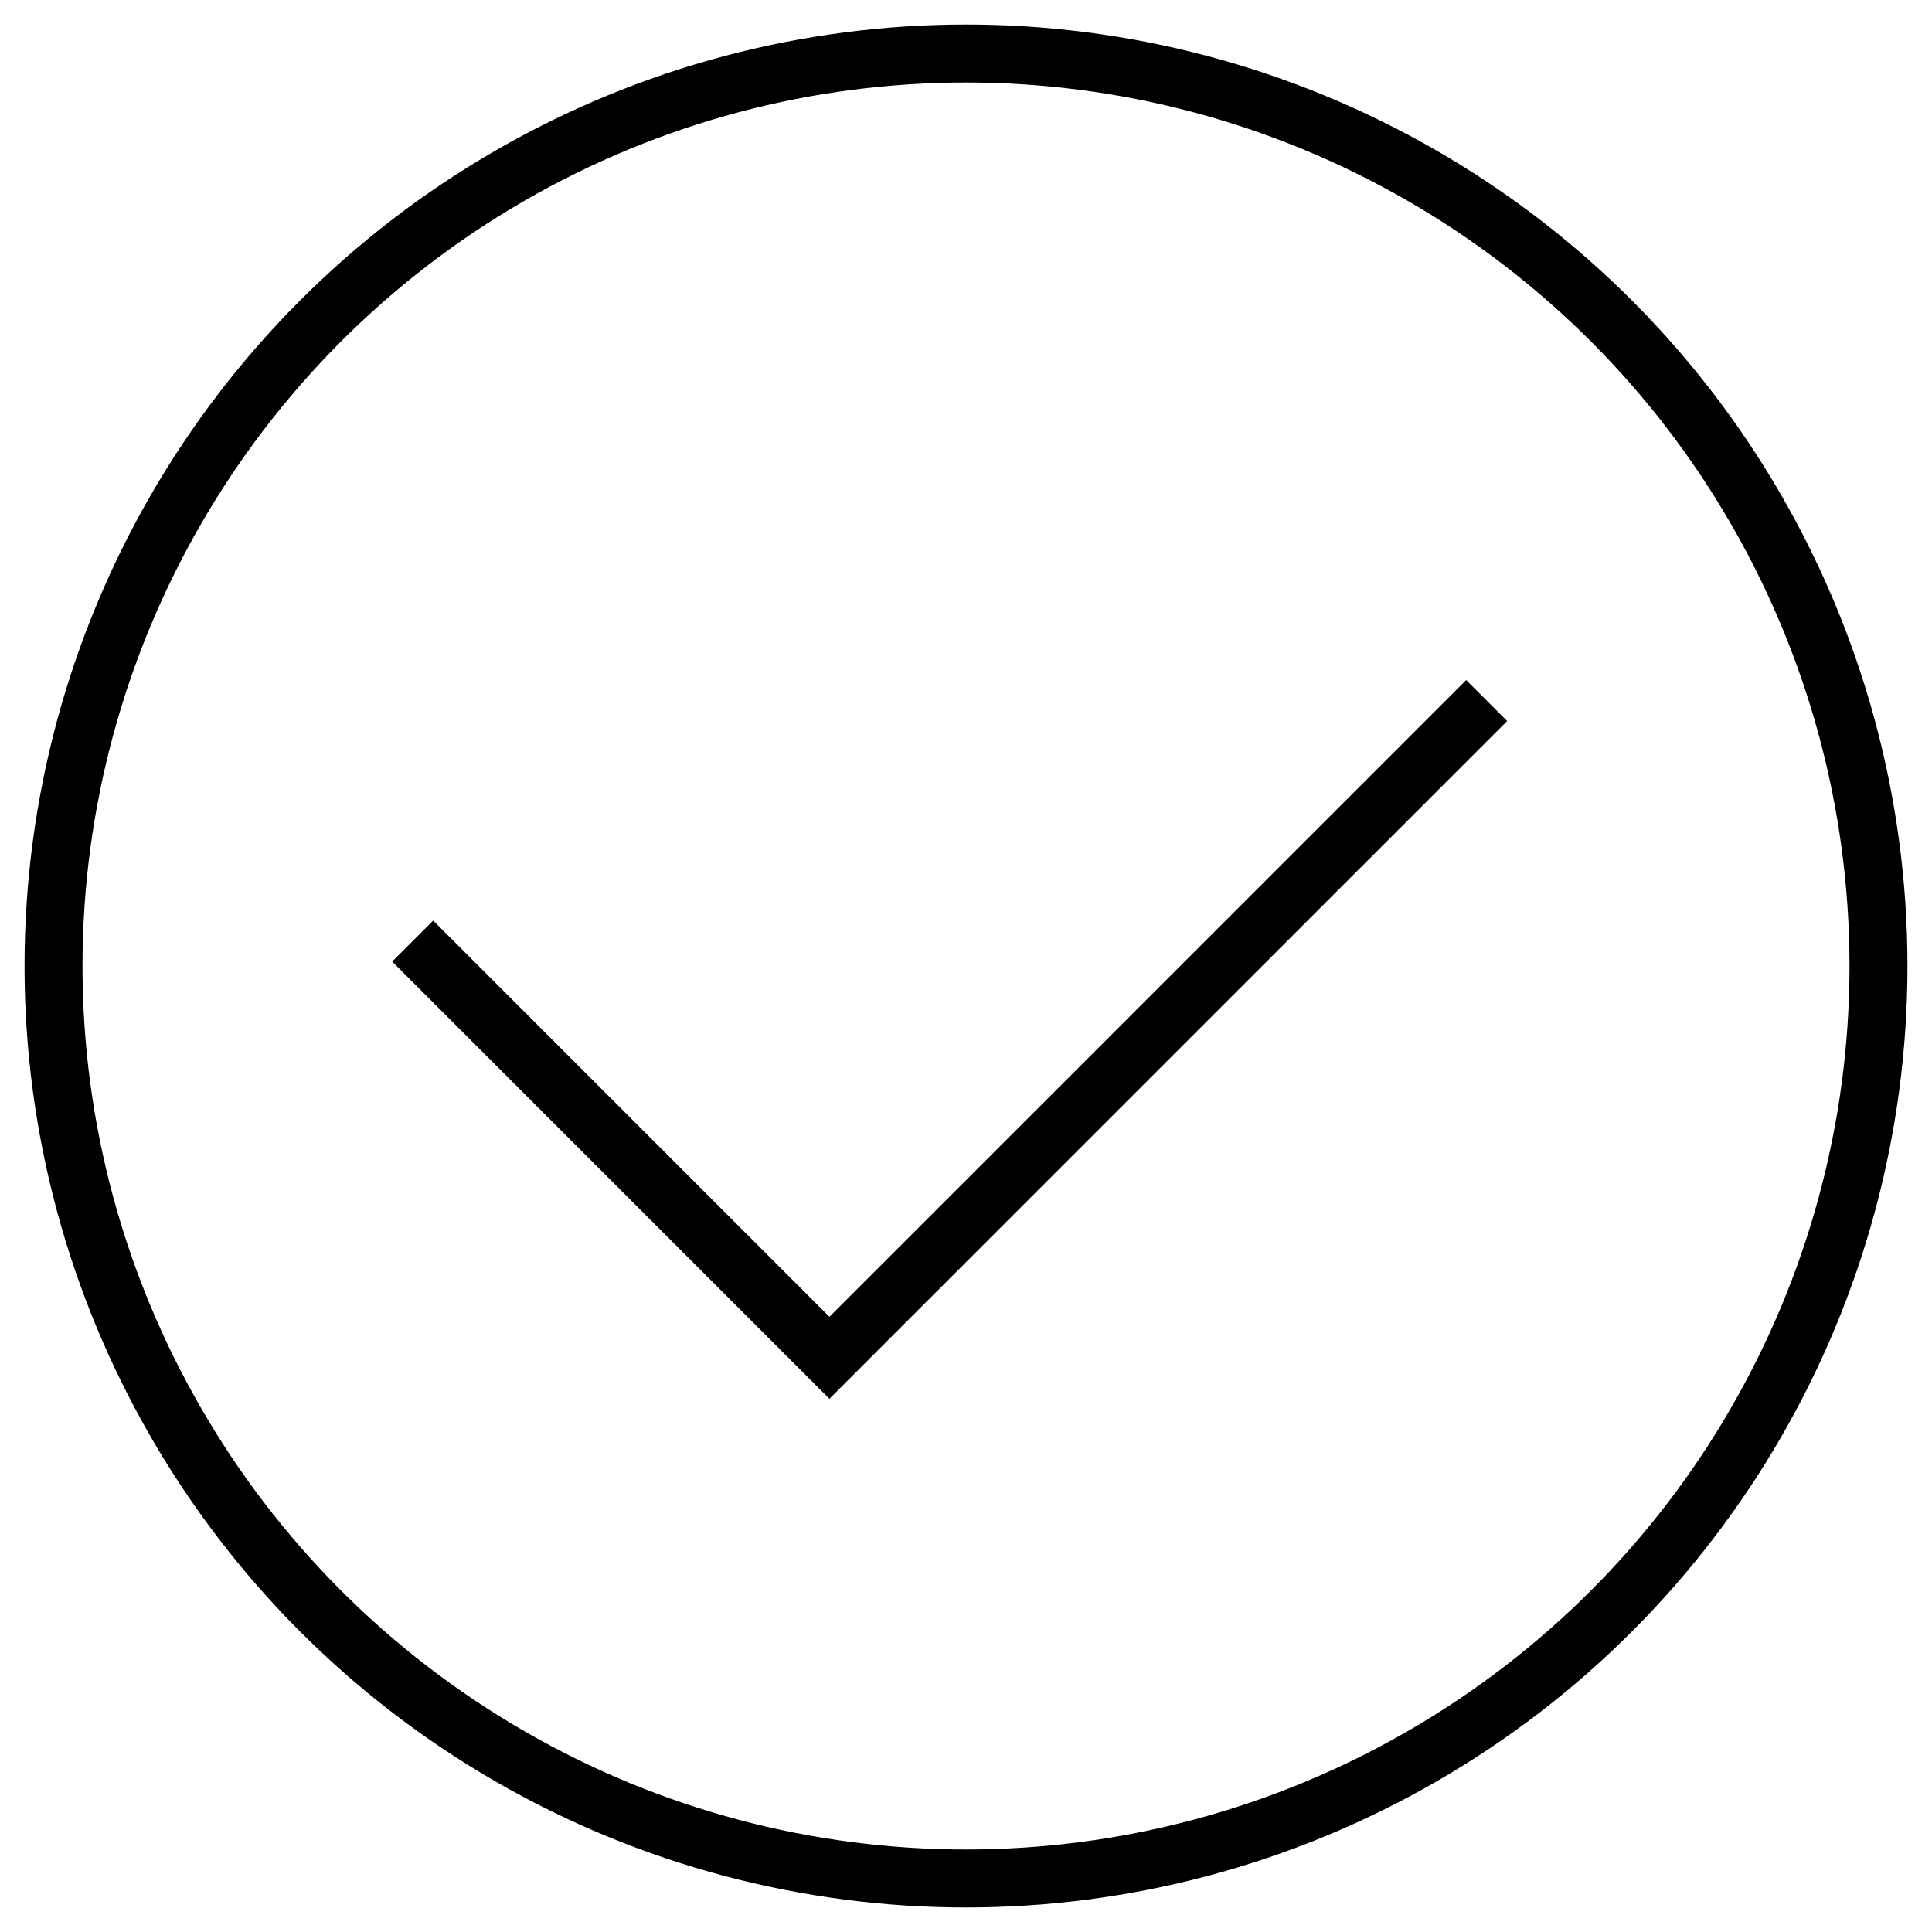
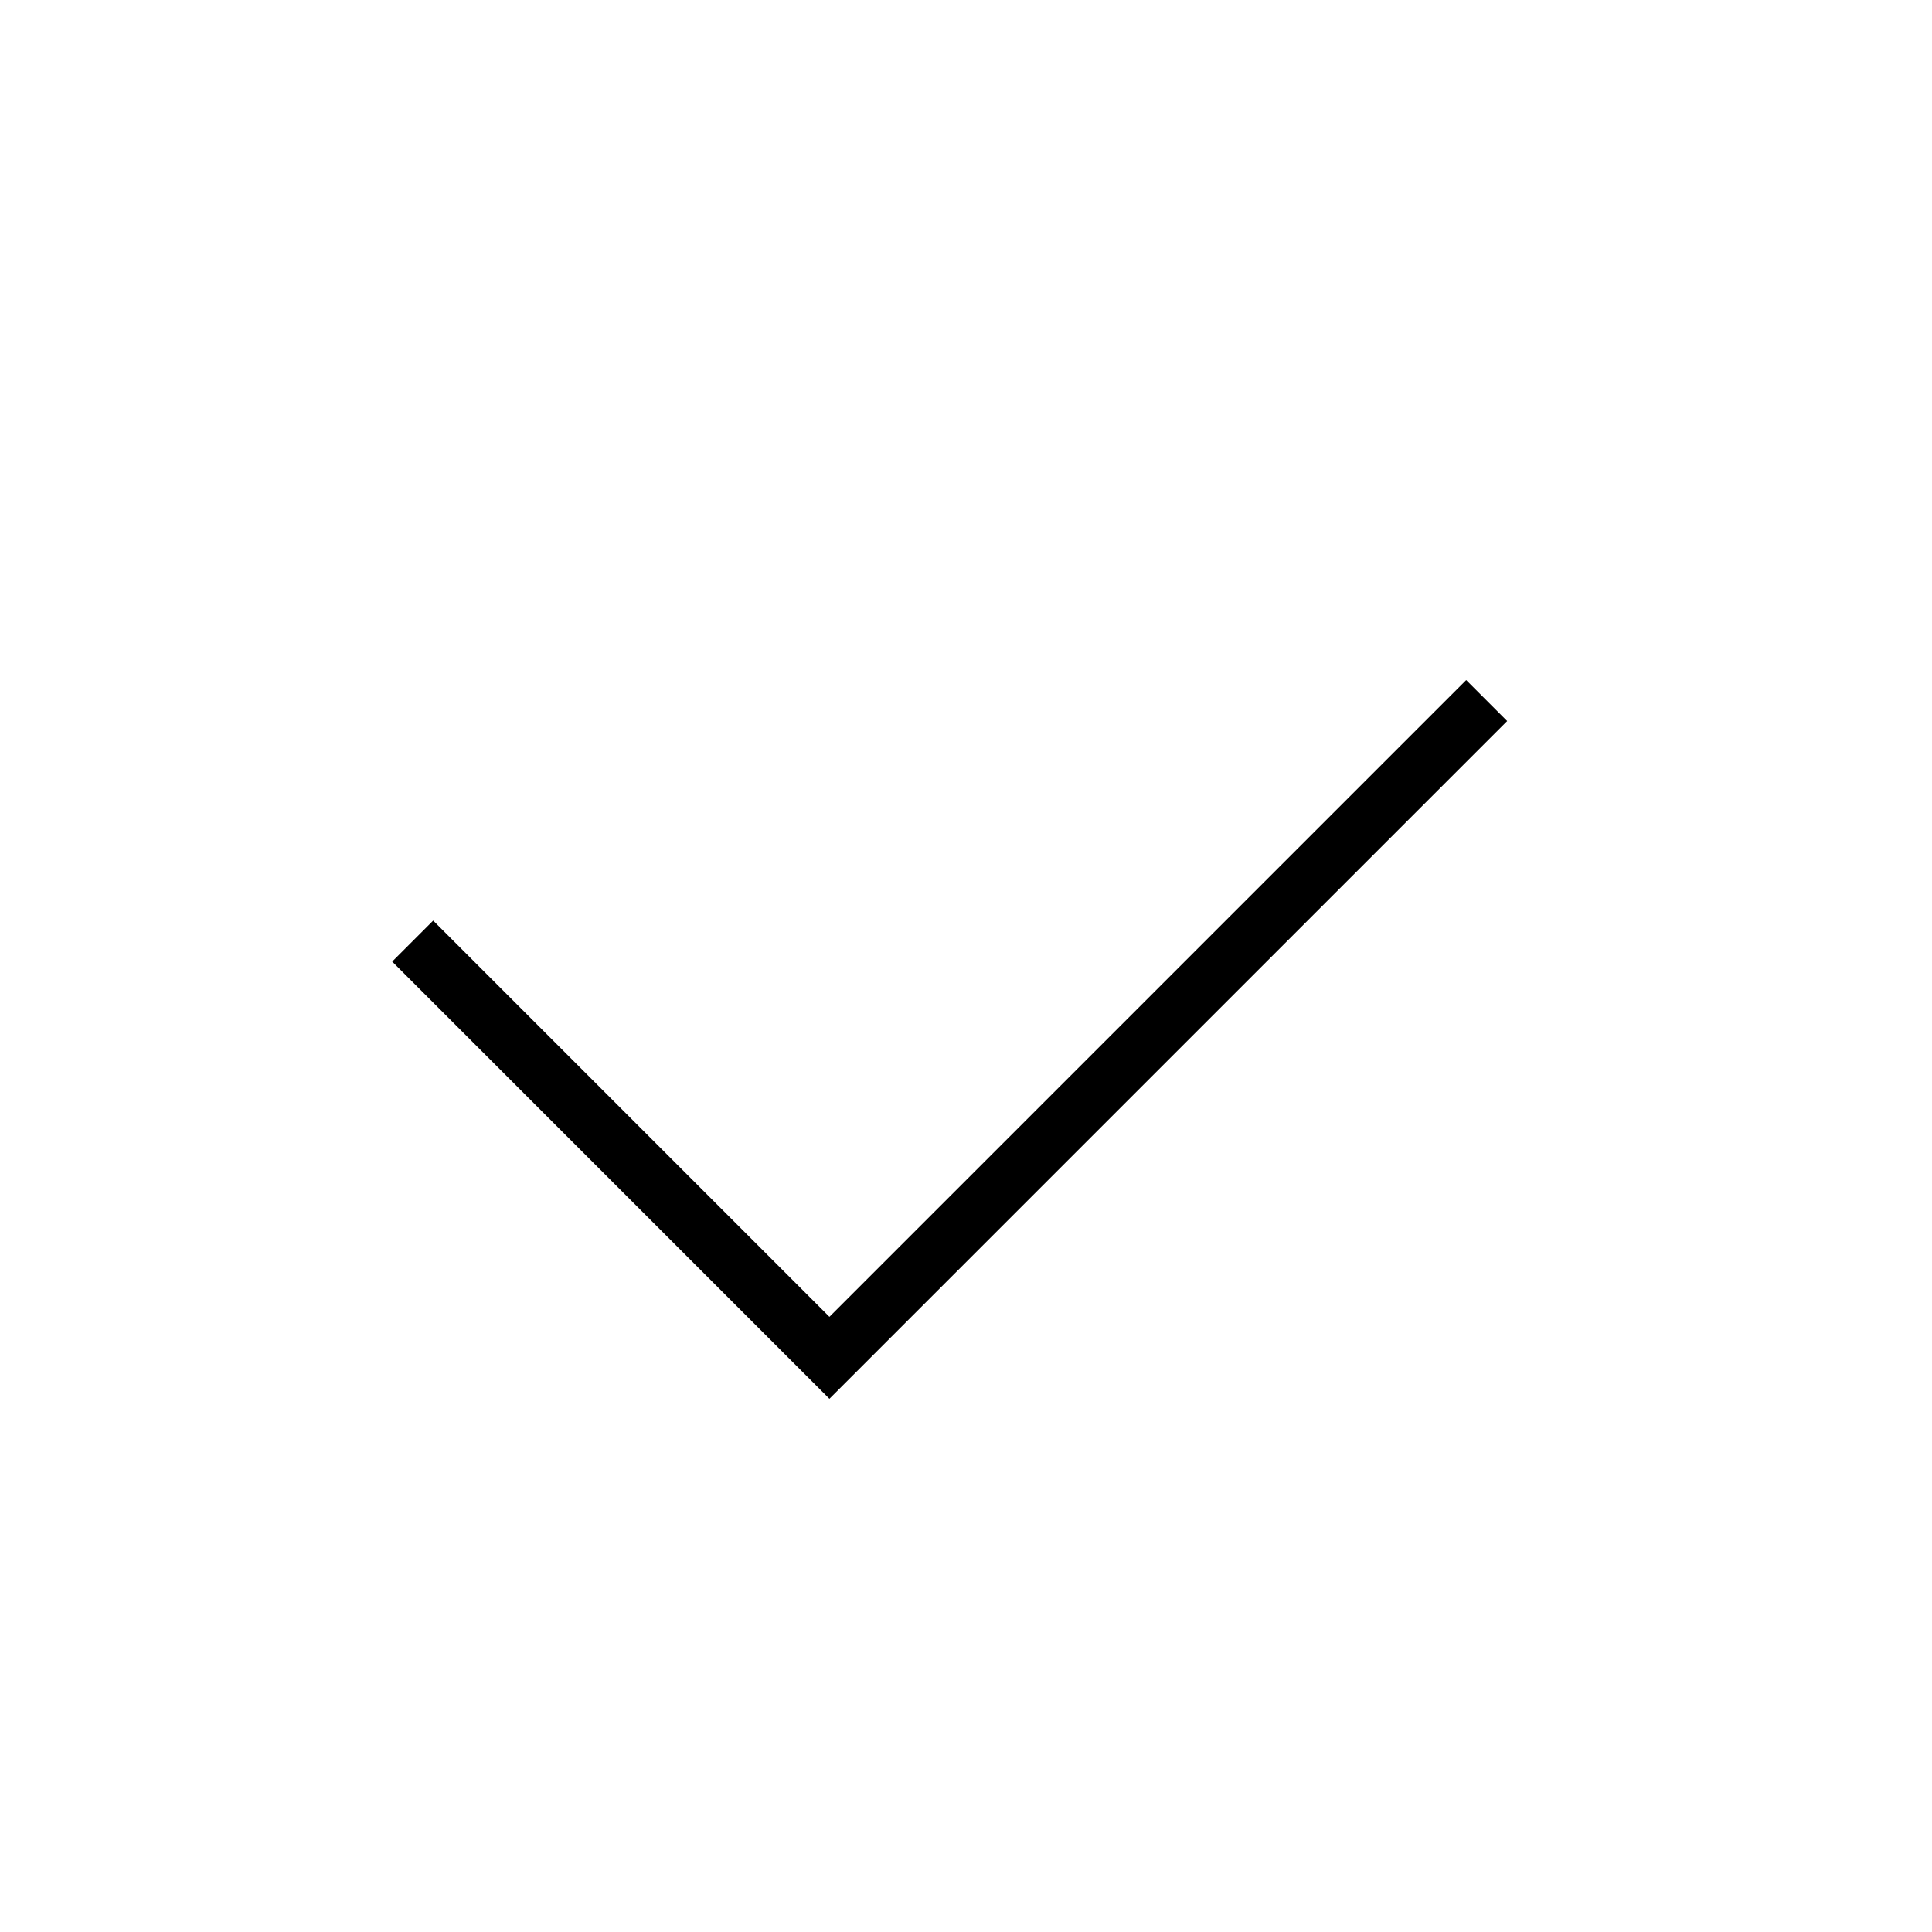
<svg xmlns="http://www.w3.org/2000/svg" id="Layer_1" data-name="Layer 1" viewBox="0 0 100 100">
  <defs>
    <style>.cls-1{fill:none;stroke:#000;stroke-miterlimit:10;stroke-width:3px;}</style>
  </defs>
  <title>34erdrerer_Converted</title>
  <polyline class="cls-1" points="21.36 48.71 42.93 70.28 76.95 36.26" />
-   <circle class="cls-1" cx="50" cy="50" r="47.23" />
</svg>